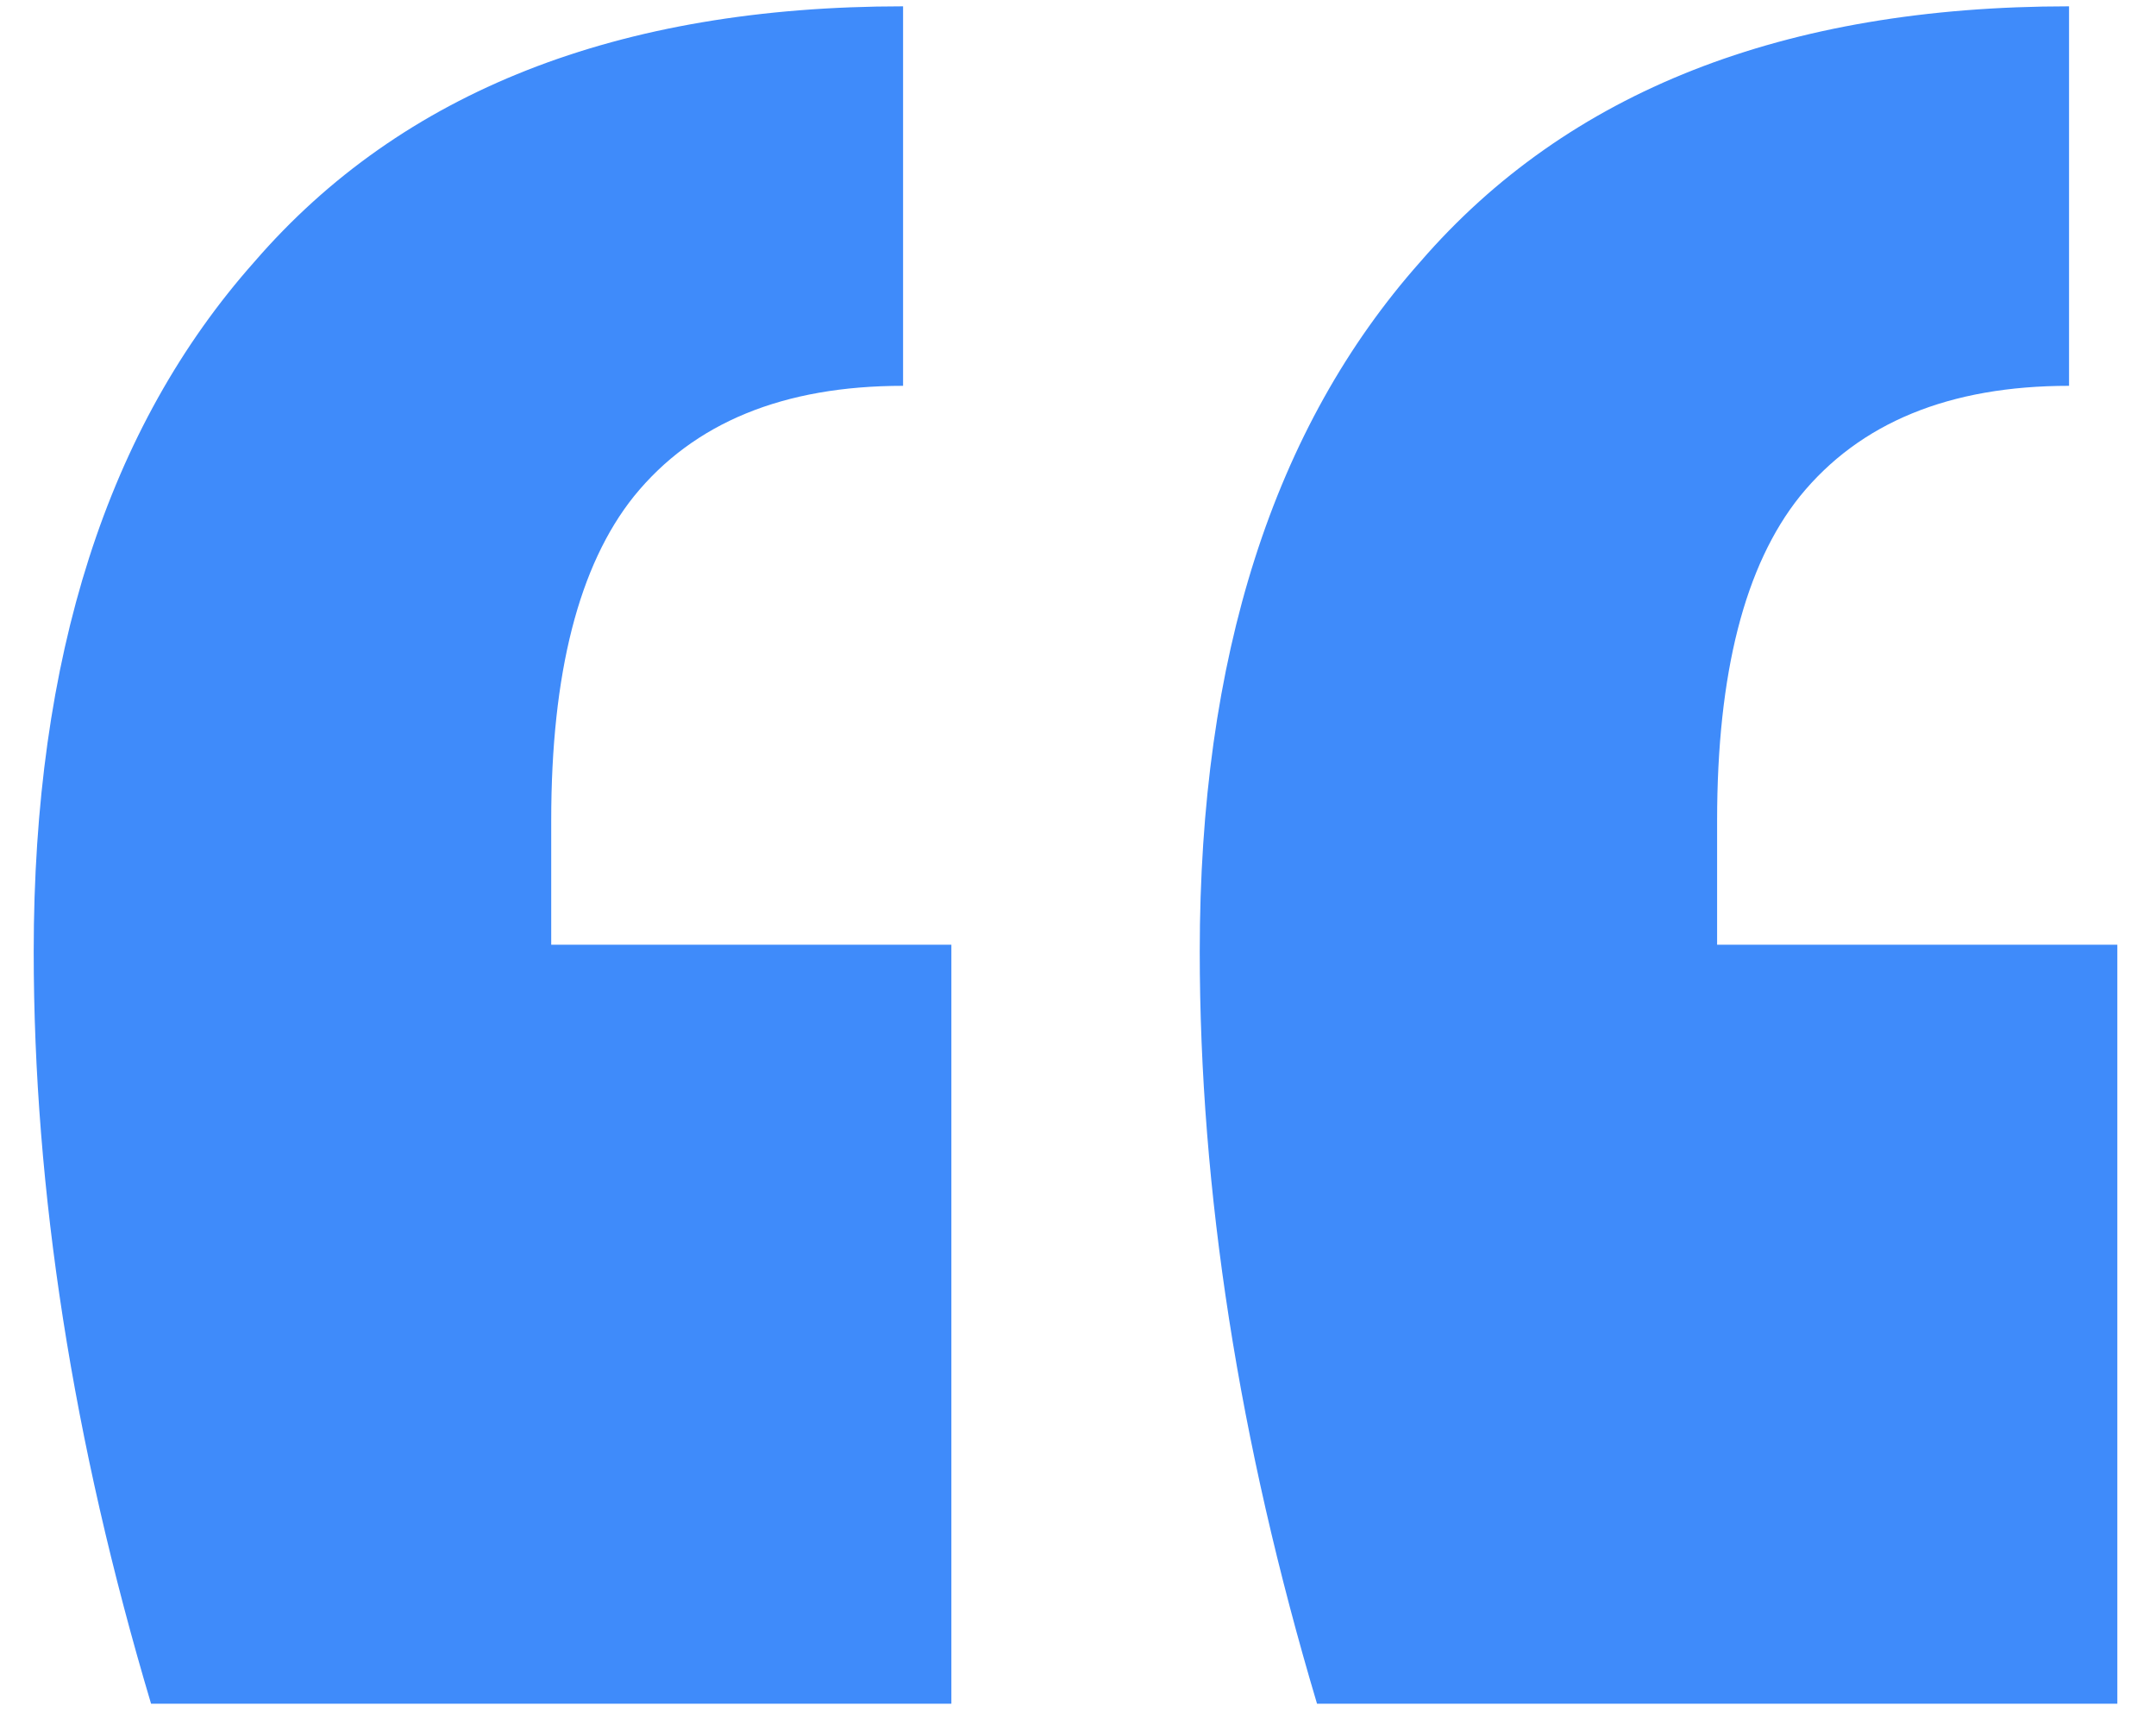
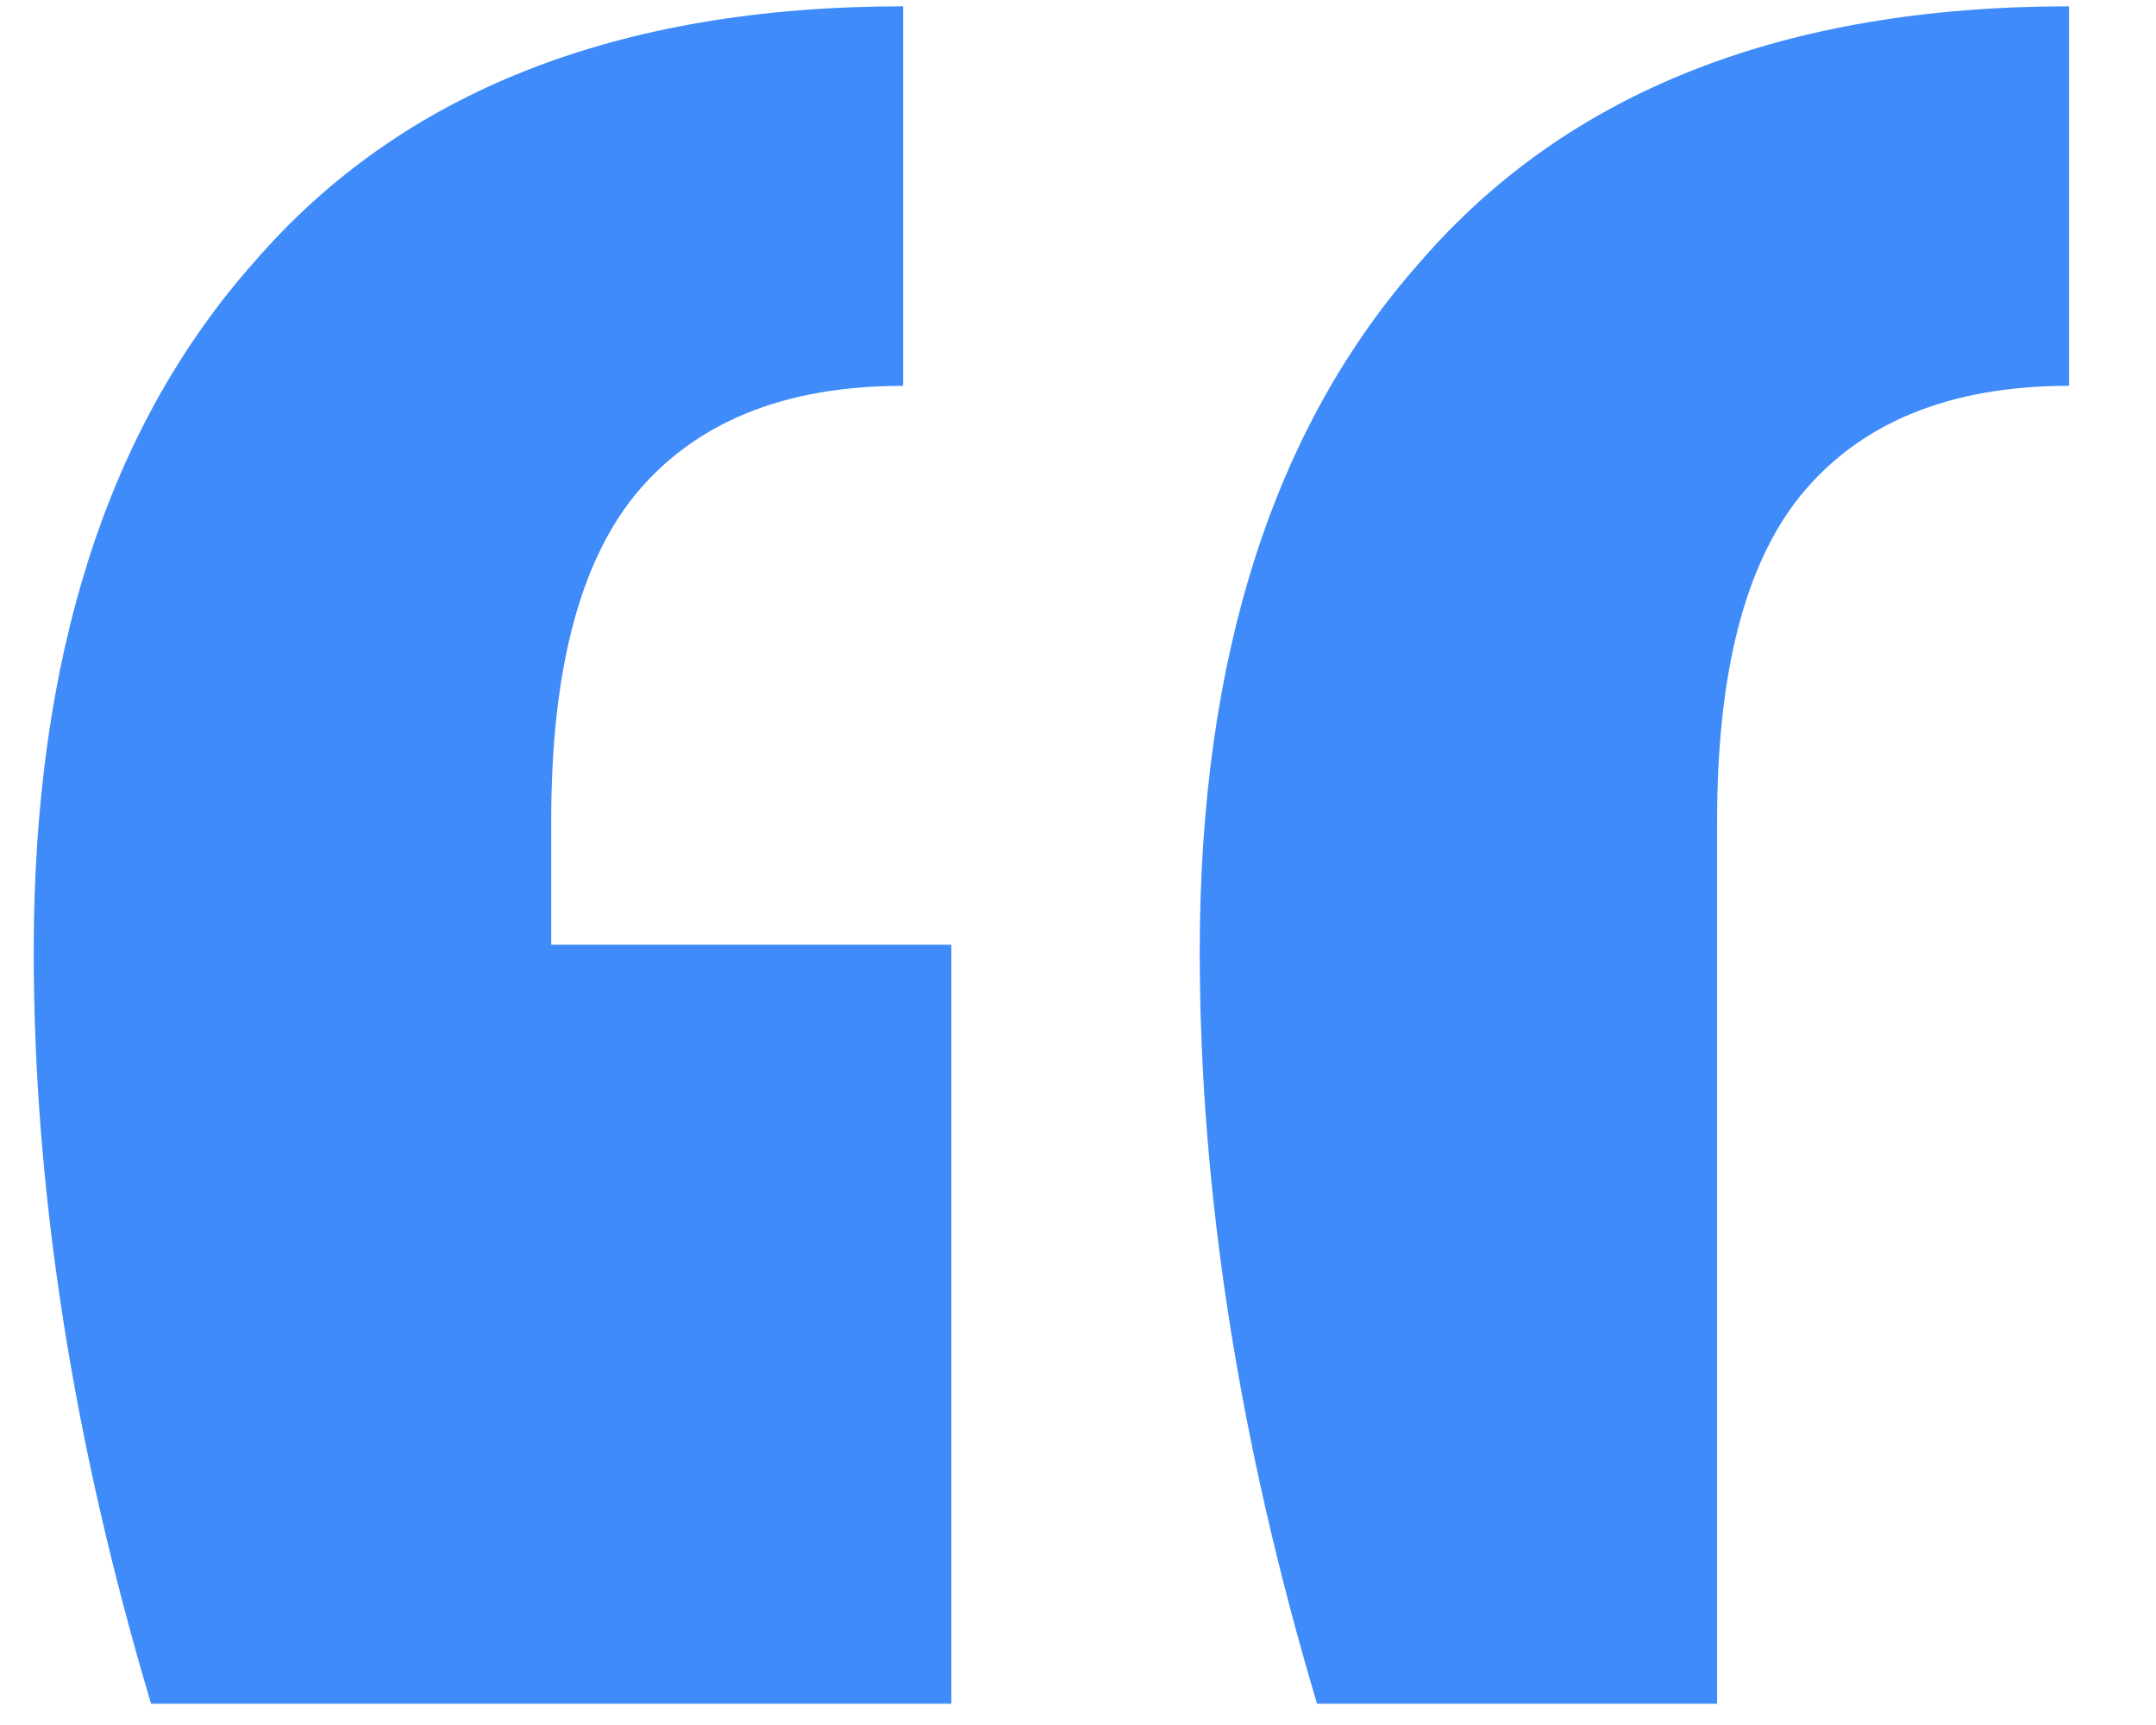
<svg xmlns="http://www.w3.org/2000/svg" width="30" height="24" viewBox="0 0 30 24" fill="none">
-   <path d="M2.102 23.704C1.014 20.056 0.469 16.568 0.469 13.24C0.469 9.144 1.494 5.944 3.542 3.64C5.59 1.272 8.598 0.088 12.566 0.088V5.368C10.902 5.368 9.653 5.88 8.822 6.904C8.053 7.864 7.67 9.368 7.67 11.416V13.144H13.238V23.704H2.102ZM18.326 23.704C17.238 20.056 16.694 16.568 16.694 13.24C16.694 9.144 17.718 5.944 19.765 3.64C21.814 1.272 24.822 0.088 28.79 0.088V5.368C27.125 5.368 25.878 5.88 25.046 6.904C24.277 7.864 23.893 9.368 23.893 11.416V13.144H29.462V23.704H18.326Z" fill="#3F8BFA" />
+   <path d="M2.102 23.704C1.014 20.056 0.469 16.568 0.469 13.24C0.469 9.144 1.494 5.944 3.542 3.64C5.59 1.272 8.598 0.088 12.566 0.088V5.368C10.902 5.368 9.653 5.88 8.822 6.904C8.053 7.864 7.67 9.368 7.67 11.416V13.144H13.238V23.704H2.102ZM18.326 23.704C17.238 20.056 16.694 16.568 16.694 13.24C16.694 9.144 17.718 5.944 19.765 3.64C21.814 1.272 24.822 0.088 28.79 0.088V5.368C27.125 5.368 25.878 5.88 25.046 6.904C24.277 7.864 23.893 9.368 23.893 11.416V13.144V23.704H18.326Z" fill="#3F8BFA" />
</svg>